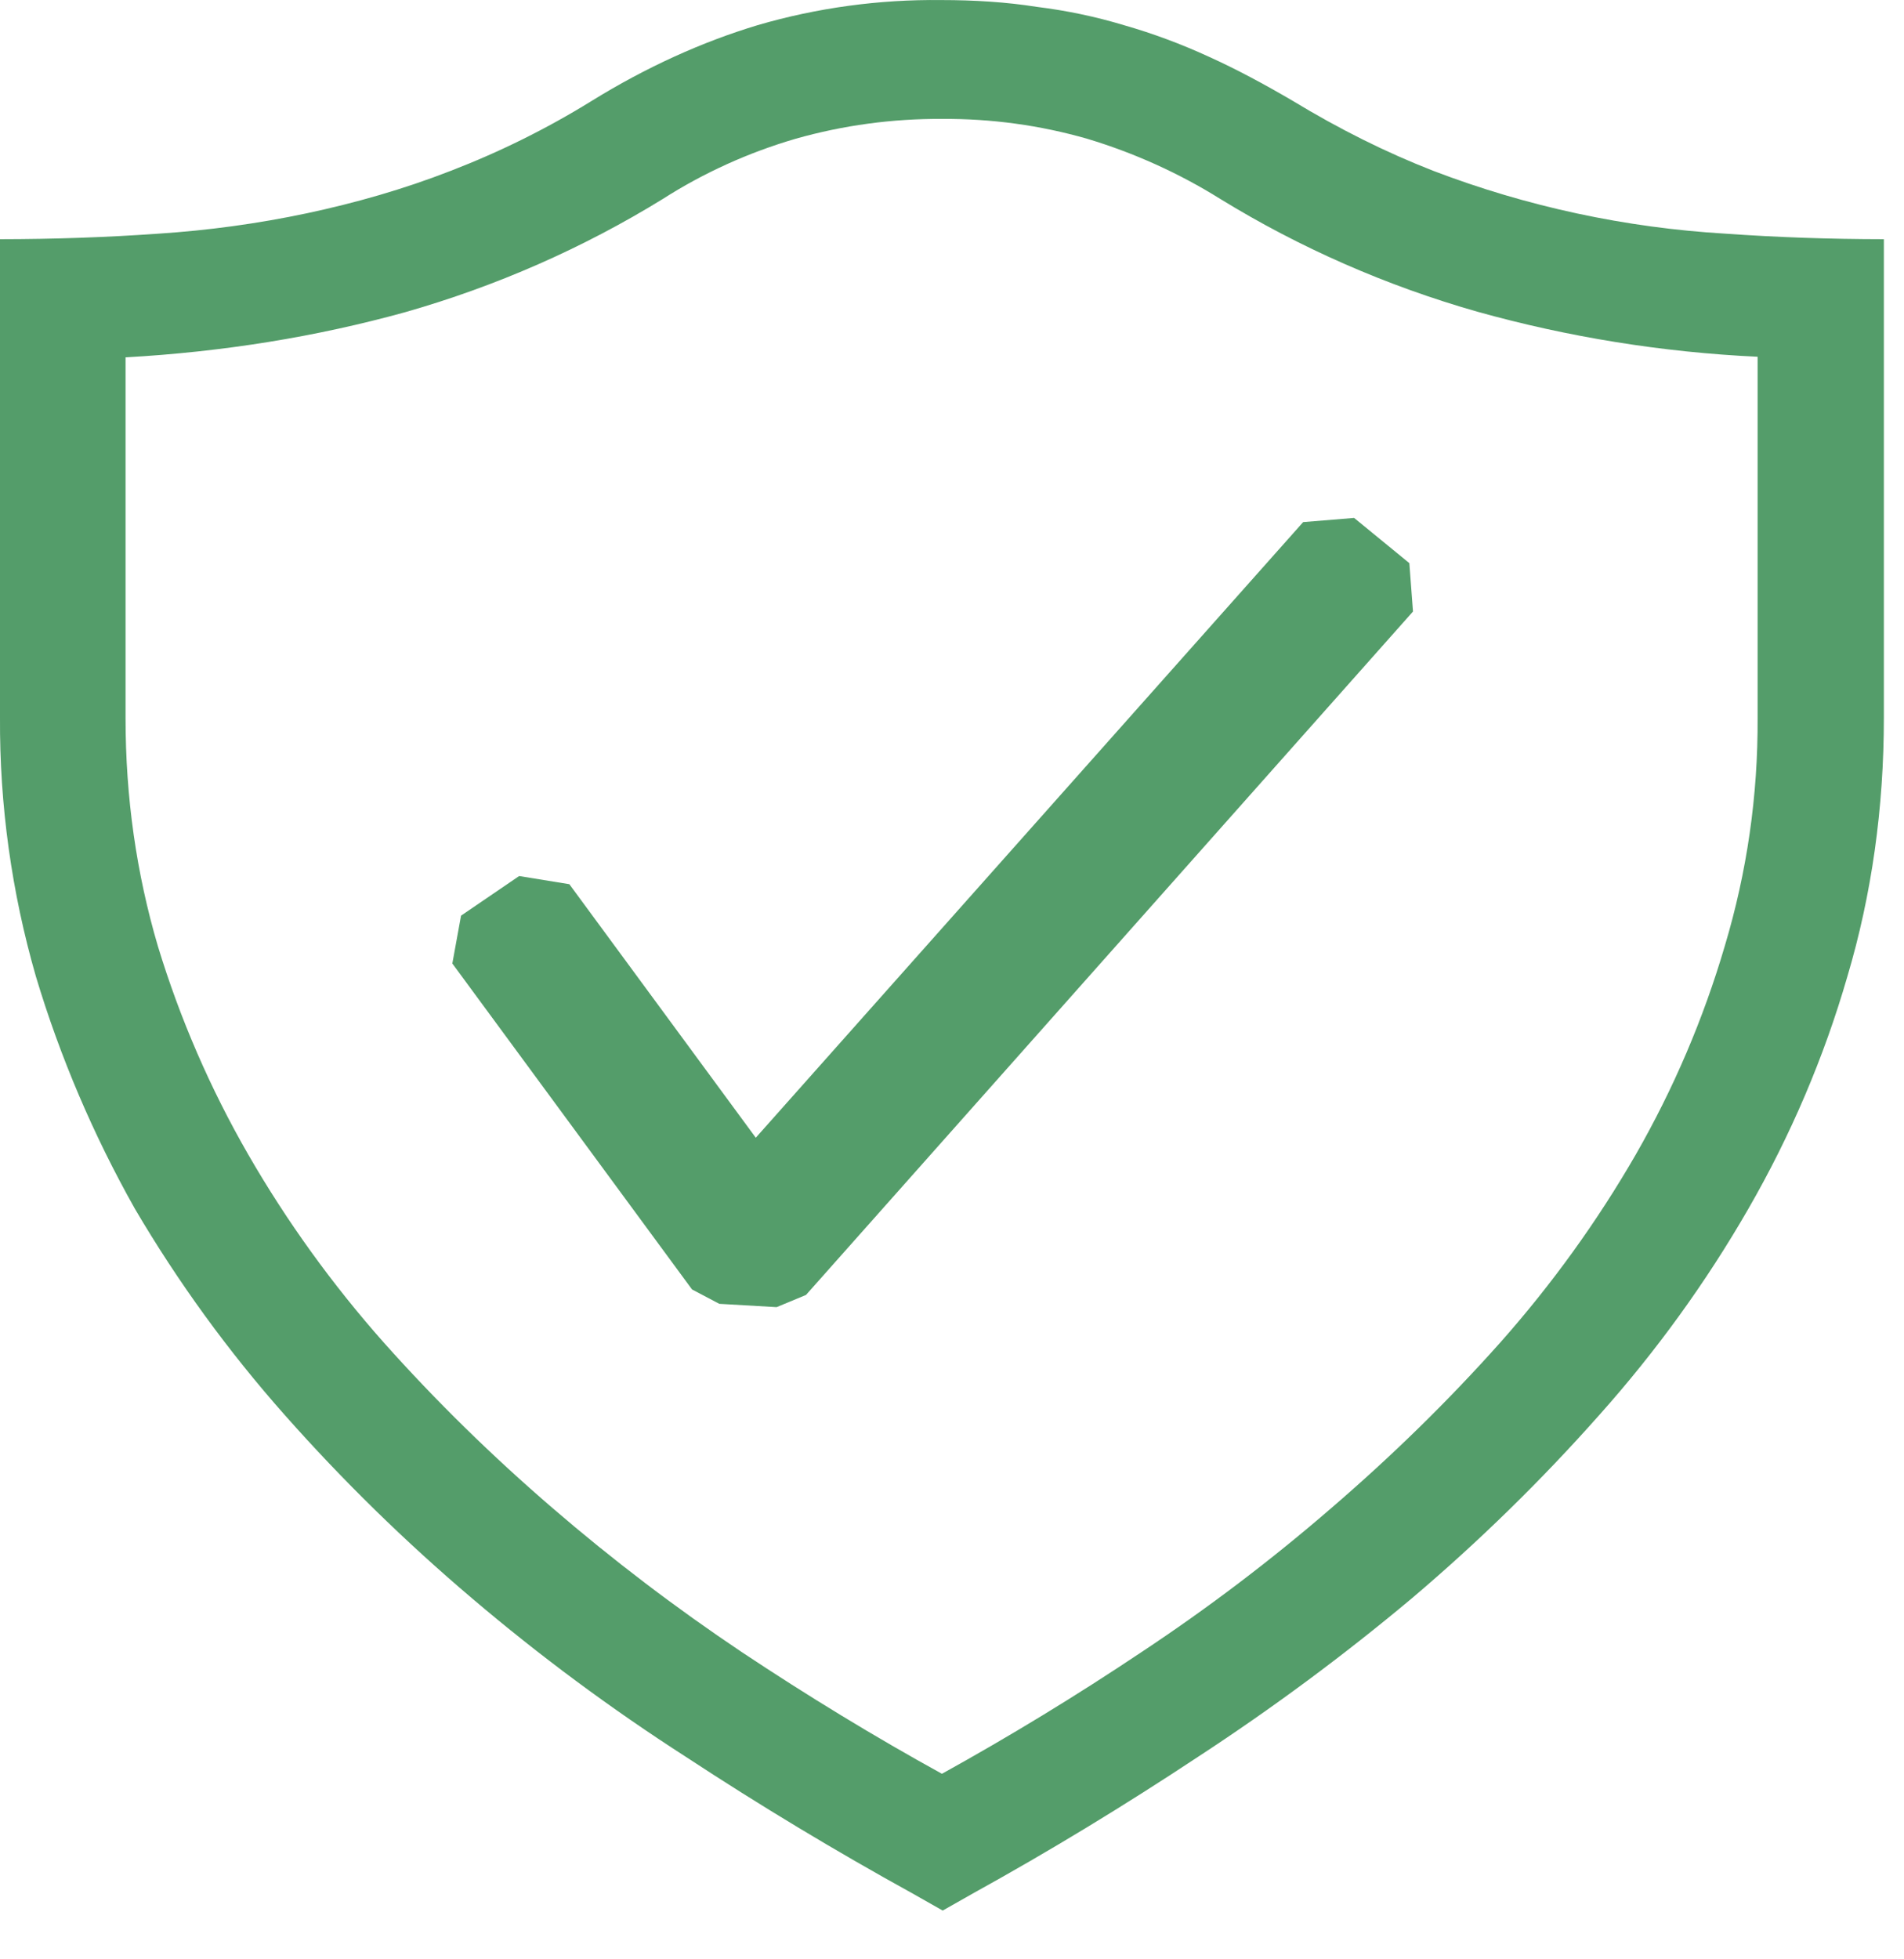
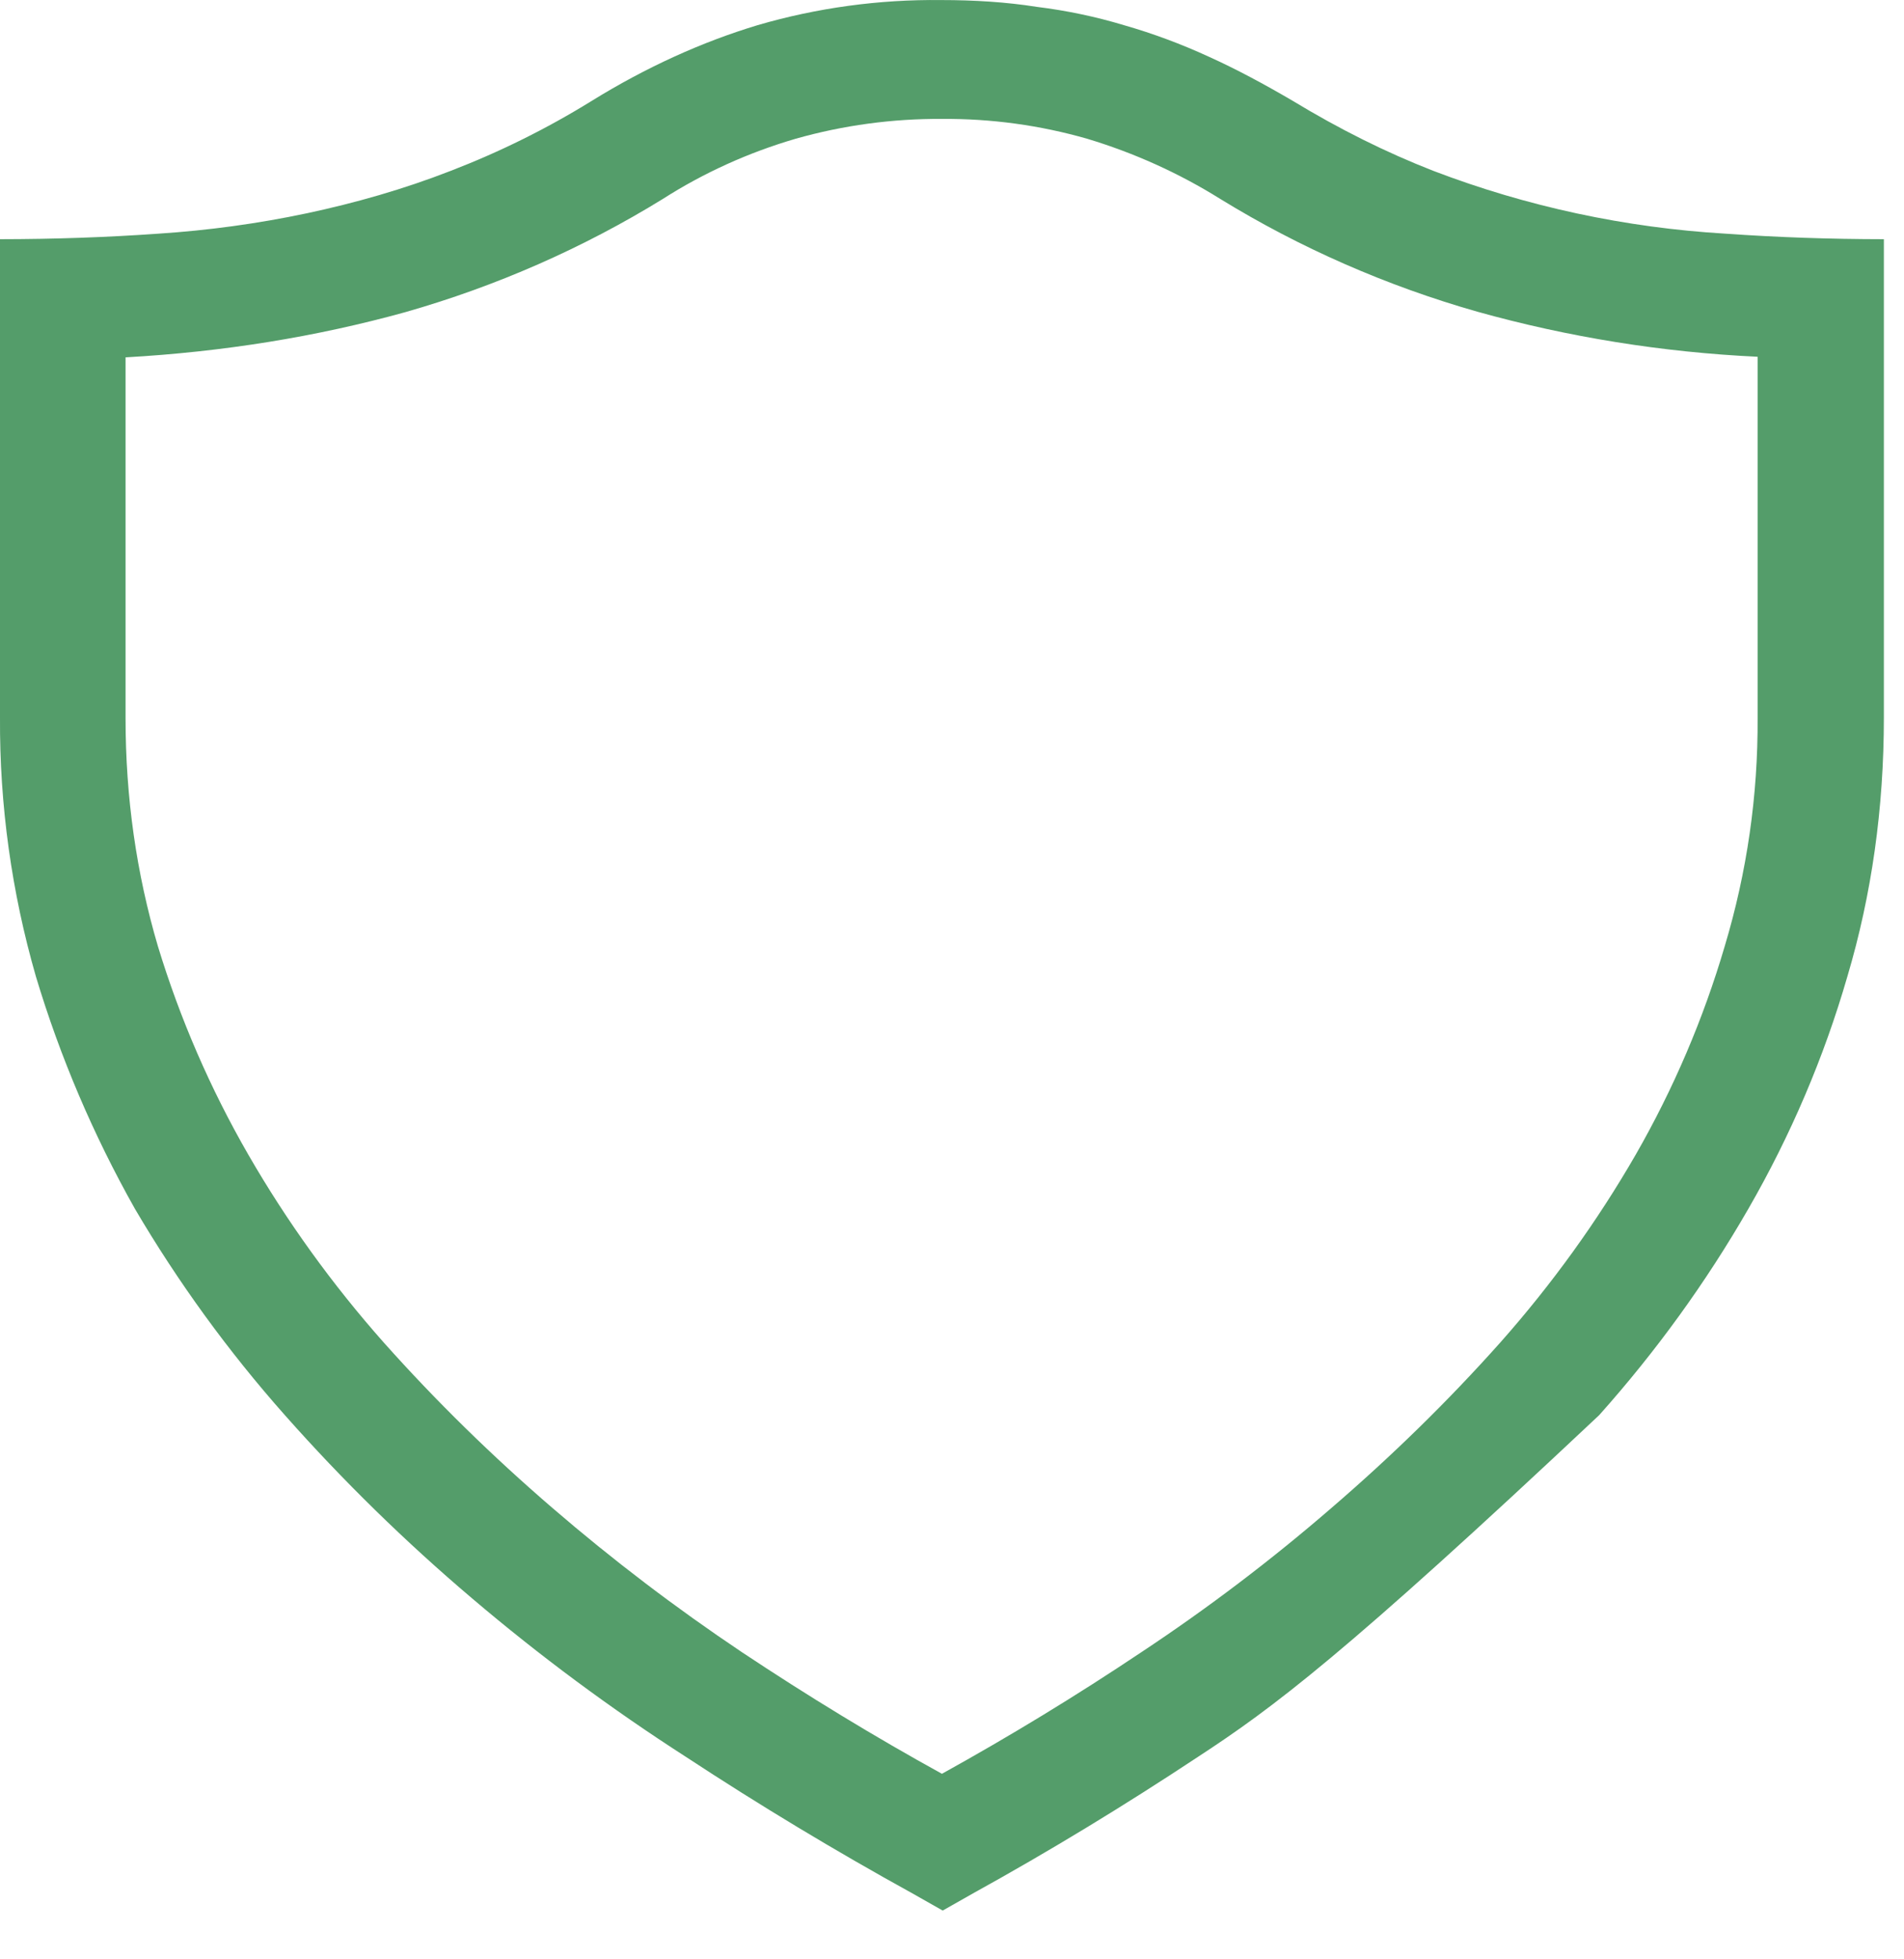
<svg xmlns="http://www.w3.org/2000/svg" fill="none" viewBox="0 0 35 36" height="36" width="35">
-   <path fill="#549D6A" d="M17.304 0.001C17.908 0.001 18.504 0.038 19.058 0.126C19.603 0.193 20.142 0.306 20.666 0.464C21.189 0.614 21.708 0.806 22.221 1.042C22.722 1.268 23.237 1.545 23.752 1.846C24.622 2.374 25.478 2.8 26.35 3.14C28.067 3.796 29.883 4.186 31.729 4.294C32.663 4.36 33.63 4.394 34.63 4.395V13.184C34.63 14.852 34.406 16.438 33.959 17.942C33.529 19.428 32.917 20.861 32.138 22.212C31.362 23.56 30.443 24.83 29.396 26.002C28.334 27.2 27.183 28.325 25.953 29.367C24.705 30.412 23.393 31.384 22.023 32.279C20.651 33.187 19.271 34.024 17.883 34.79L17.329 35.104L16.775 34.79C15.352 34.006 13.961 33.168 12.607 32.279C11.23 31.394 9.917 30.421 8.677 29.367C7.448 28.325 6.298 27.2 5.237 26.002C4.193 24.825 3.271 23.555 2.481 22.212C1.716 20.855 1.105 19.423 0.66 17.942C0.213 16.392 -0.009 14.791 0 13.184V4.395C1 4.394 1.968 4.36 2.903 4.294C3.826 4.234 4.742 4.109 5.645 3.918C6.529 3.729 7.413 3.479 8.283 3.14C9.185 2.793 10.051 2.364 10.867 1.86C11.883 1.231 12.912 0.768 13.928 0.462C15.021 0.143 16.16 -0.012 17.304 0.001ZM32.309 6.555C30.562 6.473 28.831 6.195 27.153 5.726C25.485 5.251 23.895 4.554 22.431 3.655C21.672 3.181 20.848 2.809 19.983 2.549C19.118 2.301 18.219 2.178 17.315 2.185C16.405 2.179 15.499 2.302 14.627 2.549C13.76 2.802 12.938 3.174 12.185 3.655C10.719 4.558 9.125 5.258 7.452 5.735C5.817 6.188 4.102 6.465 2.308 6.566V13.194C2.308 14.649 2.507 16.046 2.903 17.387C3.308 18.717 3.865 20.002 4.565 21.216C5.273 22.443 6.108 23.6 7.057 24.67C8.02 25.749 9.047 26.753 10.154 27.706C11.262 28.66 12.423 29.543 13.637 30.356C14.863 31.171 16.089 31.916 17.315 32.591C18.571 31.896 19.794 31.151 20.982 30.356C22.206 29.546 23.373 28.66 24.476 27.706C25.584 26.753 26.613 25.749 27.576 24.67C28.525 23.6 29.36 22.443 30.068 21.216C30.764 20.003 31.313 18.718 31.704 17.387C32.114 16.024 32.317 14.612 32.309 13.194V6.555Z" />
-   <path fill="#549D6A" d="M25.907 10.347L24.892 9.516L23.955 9.593L13.893 20.904L10.466 16.246L9.543 16.096L8.475 16.824L8.315 17.703L12.721 23.692L13.222 23.956L14.276 24.017L14.816 23.793L25.974 11.236L25.907 10.347Z" clip-rule="evenodd" fill-rule="evenodd" />
+   <path fill="#549D6A" d="M17.304 0.001C17.908 0.001 18.504 0.038 19.058 0.126C19.603 0.193 20.142 0.306 20.666 0.464C21.189 0.614 21.708 0.806 22.221 1.042C22.722 1.268 23.237 1.545 23.752 1.846C24.622 2.374 25.478 2.8 26.35 3.14C28.067 3.796 29.883 4.186 31.729 4.294C32.663 4.36 33.63 4.394 34.63 4.395V13.184C34.63 14.852 34.406 16.438 33.959 17.942C33.529 19.428 32.917 20.861 32.138 22.212C31.362 23.56 30.443 24.83 29.396 26.002C24.705 30.412 23.393 31.384 22.023 32.279C20.651 33.187 19.271 34.024 17.883 34.79L17.329 35.104L16.775 34.79C15.352 34.006 13.961 33.168 12.607 32.279C11.23 31.394 9.917 30.421 8.677 29.367C7.448 28.325 6.298 27.2 5.237 26.002C4.193 24.825 3.271 23.555 2.481 22.212C1.716 20.855 1.105 19.423 0.66 17.942C0.213 16.392 -0.009 14.791 0 13.184V4.395C1 4.394 1.968 4.36 2.903 4.294C3.826 4.234 4.742 4.109 5.645 3.918C6.529 3.729 7.413 3.479 8.283 3.14C9.185 2.793 10.051 2.364 10.867 1.86C11.883 1.231 12.912 0.768 13.928 0.462C15.021 0.143 16.16 -0.012 17.304 0.001ZM32.309 6.555C30.562 6.473 28.831 6.195 27.153 5.726C25.485 5.251 23.895 4.554 22.431 3.655C21.672 3.181 20.848 2.809 19.983 2.549C19.118 2.301 18.219 2.178 17.315 2.185C16.405 2.179 15.499 2.302 14.627 2.549C13.76 2.802 12.938 3.174 12.185 3.655C10.719 4.558 9.125 5.258 7.452 5.735C5.817 6.188 4.102 6.465 2.308 6.566V13.194C2.308 14.649 2.507 16.046 2.903 17.387C3.308 18.717 3.865 20.002 4.565 21.216C5.273 22.443 6.108 23.6 7.057 24.67C8.02 25.749 9.047 26.753 10.154 27.706C11.262 28.66 12.423 29.543 13.637 30.356C14.863 31.171 16.089 31.916 17.315 32.591C18.571 31.896 19.794 31.151 20.982 30.356C22.206 29.546 23.373 28.66 24.476 27.706C25.584 26.753 26.613 25.749 27.576 24.67C28.525 23.6 29.36 22.443 30.068 21.216C30.764 20.003 31.313 18.718 31.704 17.387C32.114 16.024 32.317 14.612 32.309 13.194V6.555Z" />
</svg>